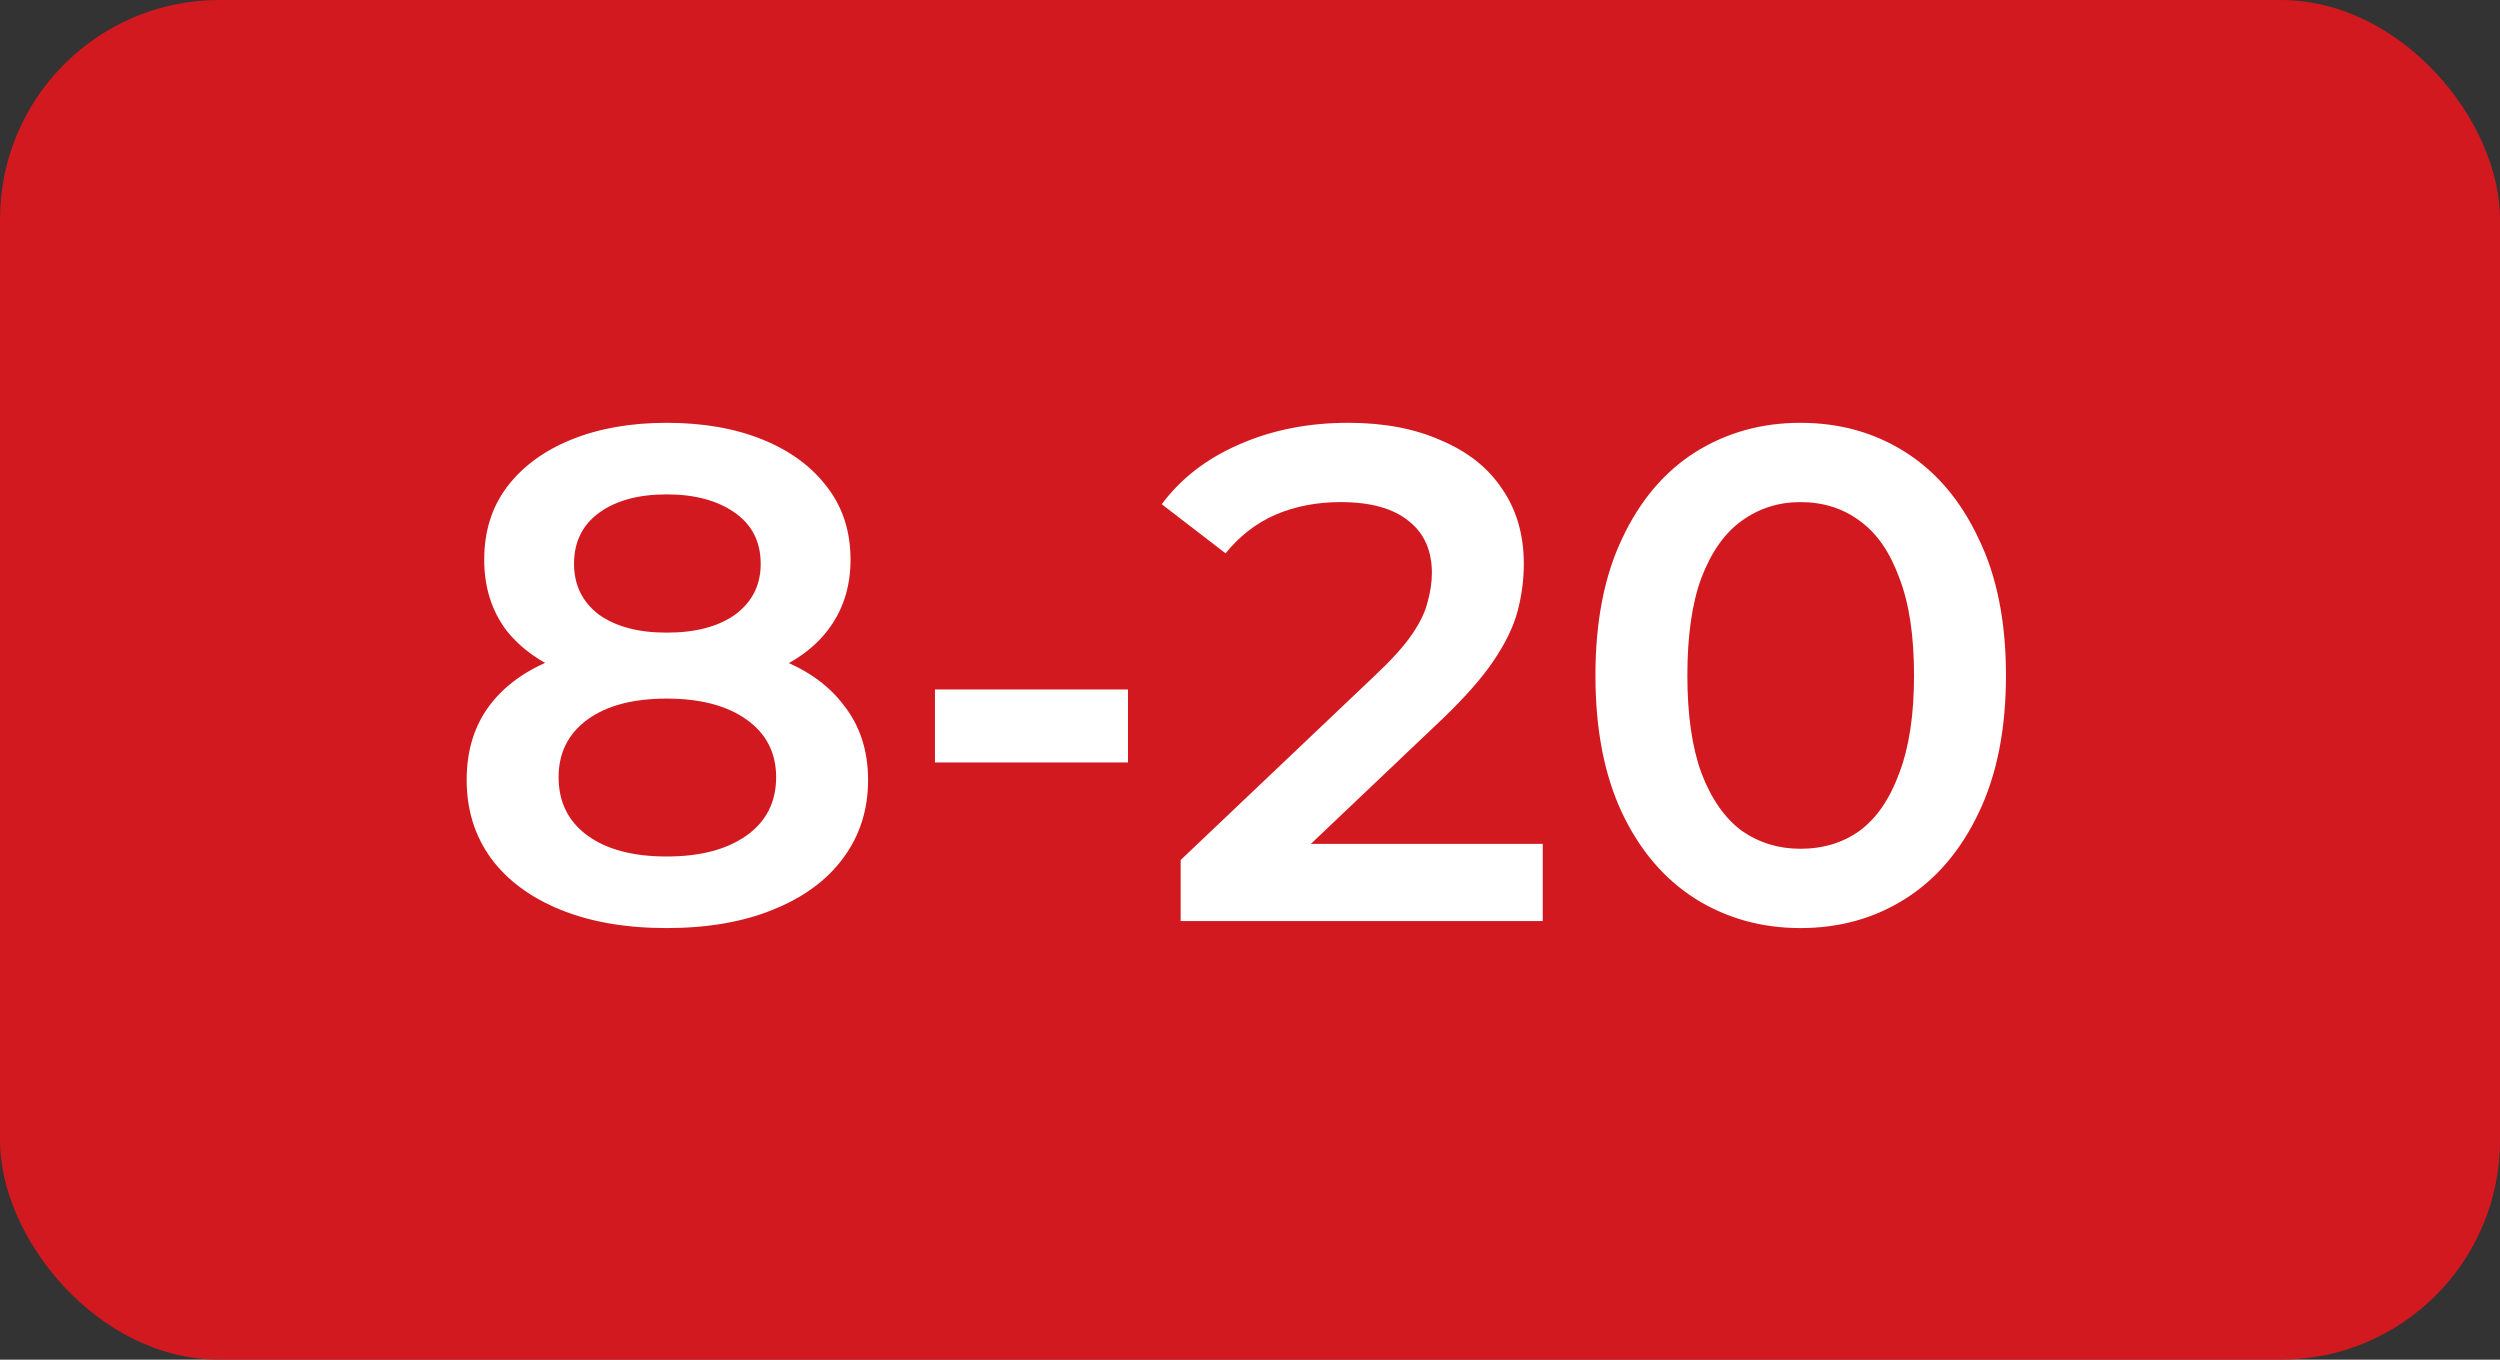
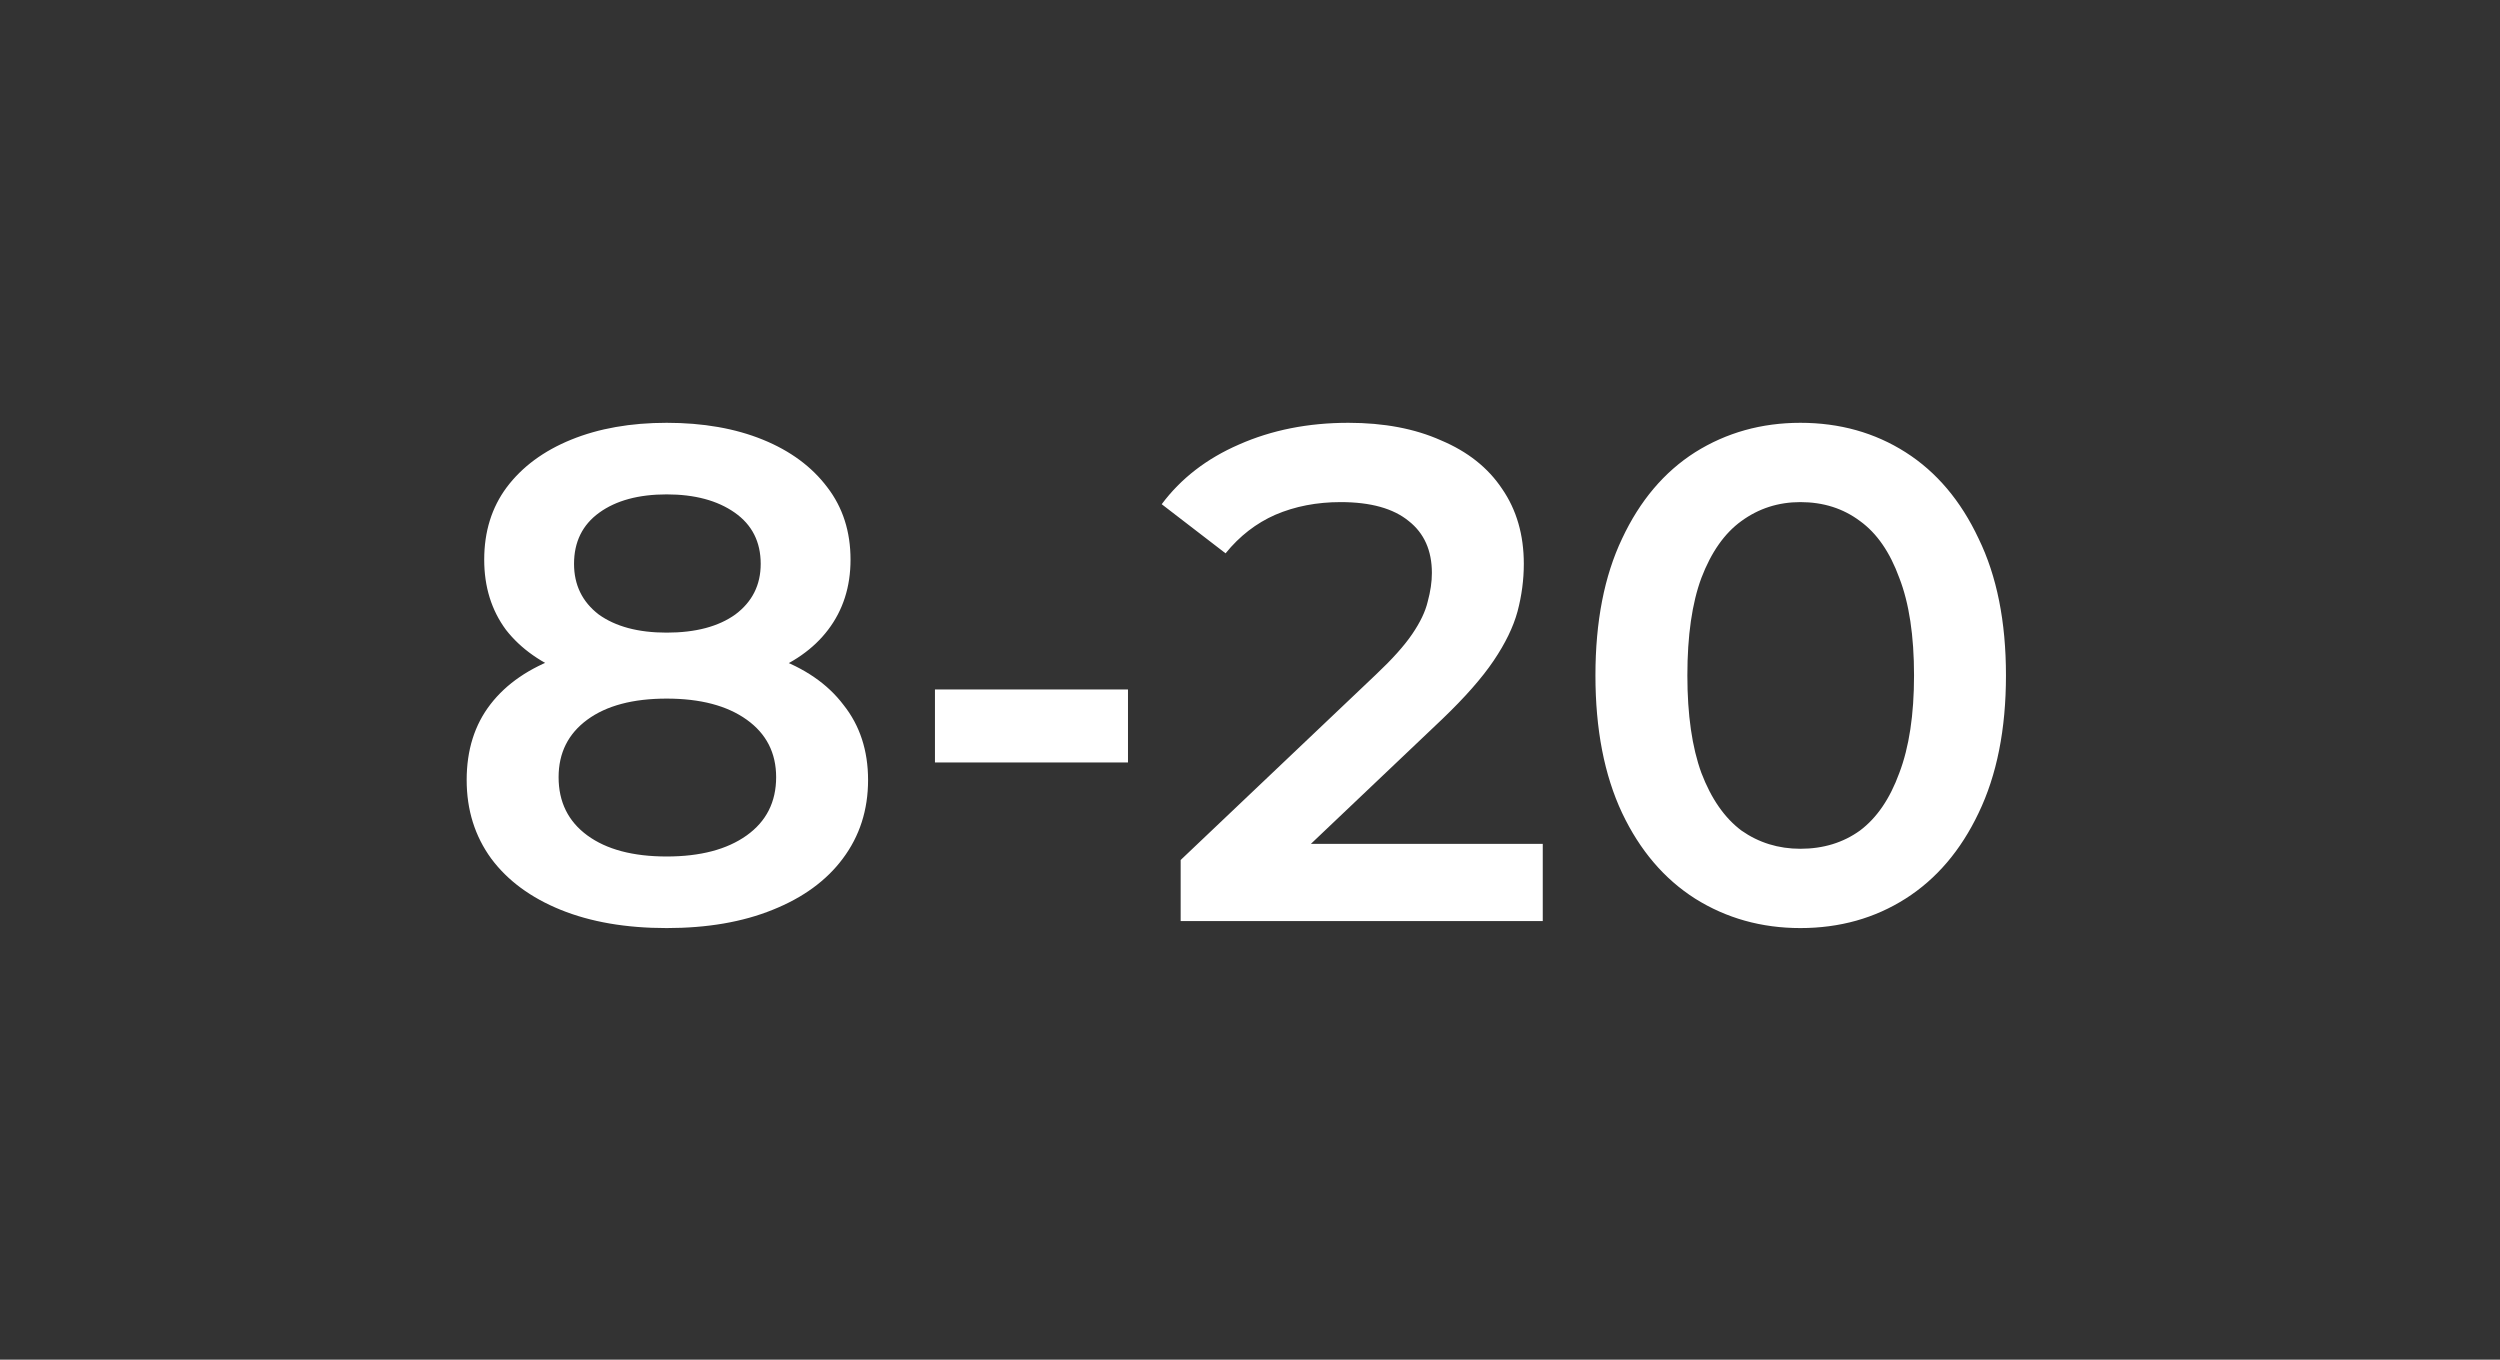
<svg xmlns="http://www.w3.org/2000/svg" width="57" height="31" viewBox="0 0 57 31" fill="none">
  <rect x="0" y="0" width="57" height="31" fill="#333333" stroke="none" />
-   <rect width="57" height="31" rx="5" fill="#D2191F" />
  <path d="M15.2 21.16C14.272 21.16 13.467 21.021 12.784 20.744C12.101 20.467 11.573 20.077 11.2 19.576C10.827 19.064 10.64 18.467 10.64 17.784C10.64 17.101 10.821 16.525 11.184 16.056C11.547 15.587 12.069 15.229 12.752 14.984C13.435 14.739 14.251 14.616 15.2 14.616C16.149 14.616 16.965 14.739 17.648 14.984C18.341 15.229 18.869 15.592 19.232 16.072C19.605 16.541 19.792 17.112 19.792 17.784C19.792 18.467 19.6 19.064 19.216 19.576C18.843 20.077 18.309 20.467 17.616 20.744C16.933 21.021 16.128 21.16 15.2 21.16ZM15.2 19.528C15.968 19.528 16.576 19.368 17.024 19.048C17.472 18.728 17.696 18.285 17.696 17.72C17.696 17.165 17.472 16.728 17.024 16.408C16.576 16.088 15.968 15.928 15.2 15.928C14.432 15.928 13.829 16.088 13.392 16.408C12.955 16.728 12.736 17.165 12.736 17.72C12.736 18.285 12.955 18.728 13.392 19.048C13.829 19.368 14.432 19.528 15.2 19.528ZM15.2 15.704C14.336 15.704 13.595 15.592 12.976 15.368C12.357 15.133 11.877 14.797 11.536 14.36C11.205 13.912 11.04 13.379 11.04 12.76C11.04 12.12 11.211 11.571 11.552 11.112C11.904 10.643 12.395 10.28 13.024 10.024C13.653 9.768 14.379 9.64 15.2 9.64C16.032 9.64 16.763 9.768 17.392 10.024C18.021 10.28 18.512 10.643 18.864 11.112C19.216 11.571 19.392 12.12 19.392 12.76C19.392 13.379 19.221 13.912 18.88 14.36C18.549 14.797 18.069 15.133 17.44 15.368C16.811 15.592 16.064 15.704 15.2 15.704ZM15.2 14.424C15.861 14.424 16.384 14.285 16.768 14.008C17.152 13.72 17.344 13.336 17.344 12.856C17.344 12.355 17.147 11.965 16.752 11.688C16.357 11.411 15.84 11.272 15.2 11.272C14.56 11.272 14.048 11.411 13.664 11.688C13.28 11.965 13.088 12.355 13.088 12.856C13.088 13.336 13.275 13.72 13.648 14.008C14.032 14.285 14.549 14.424 15.2 14.424ZM21.317 17.384V15.72H25.718V17.384H21.317ZM26.919 21V19.608L31.367 15.384C31.741 15.032 32.018 14.723 32.199 14.456C32.381 14.189 32.498 13.944 32.551 13.72C32.615 13.485 32.647 13.267 32.647 13.064C32.647 12.552 32.471 12.157 32.119 11.88C31.767 11.592 31.25 11.448 30.567 11.448C30.023 11.448 29.527 11.544 29.079 11.736C28.642 11.928 28.263 12.221 27.943 12.616L26.487 11.496C26.925 10.909 27.511 10.456 28.247 10.136C28.994 9.805 29.826 9.64 30.743 9.64C31.554 9.64 32.258 9.773 32.855 10.04C33.463 10.296 33.927 10.664 34.247 11.144C34.578 11.624 34.743 12.195 34.743 12.856C34.743 13.219 34.695 13.581 34.599 13.944C34.503 14.296 34.322 14.669 34.055 15.064C33.789 15.459 33.399 15.901 32.887 16.392L29.063 20.024L28.631 19.24H35.175V21H26.919ZM41.048 21.16C40.163 21.16 39.362 20.936 38.648 20.488C37.944 20.04 37.389 19.389 36.984 18.536C36.578 17.672 36.376 16.627 36.376 15.4C36.376 14.173 36.578 13.133 36.984 12.28C37.389 11.416 37.944 10.76 38.648 10.312C39.362 9.864 40.163 9.64 41.048 9.64C41.944 9.64 42.744 9.864 43.448 10.312C44.152 10.76 44.706 11.416 45.112 12.28C45.528 13.133 45.736 14.173 45.736 15.4C45.736 16.627 45.528 17.672 45.112 18.536C44.706 19.389 44.152 20.04 43.448 20.488C42.744 20.936 41.944 21.16 41.048 21.16ZM41.048 19.352C41.571 19.352 42.024 19.213 42.408 18.936C42.792 18.648 43.09 18.211 43.304 17.624C43.528 17.037 43.64 16.296 43.64 15.4C43.64 14.493 43.528 13.752 43.304 13.176C43.09 12.589 42.792 12.157 42.408 11.88C42.024 11.592 41.571 11.448 41.048 11.448C40.547 11.448 40.099 11.592 39.704 11.88C39.32 12.157 39.016 12.589 38.792 13.176C38.578 13.752 38.472 14.493 38.472 15.4C38.472 16.296 38.578 17.037 38.792 17.624C39.016 18.211 39.32 18.648 39.704 18.936C40.099 19.213 40.547 19.352 41.048 19.352Z" fill="white" />
</svg>